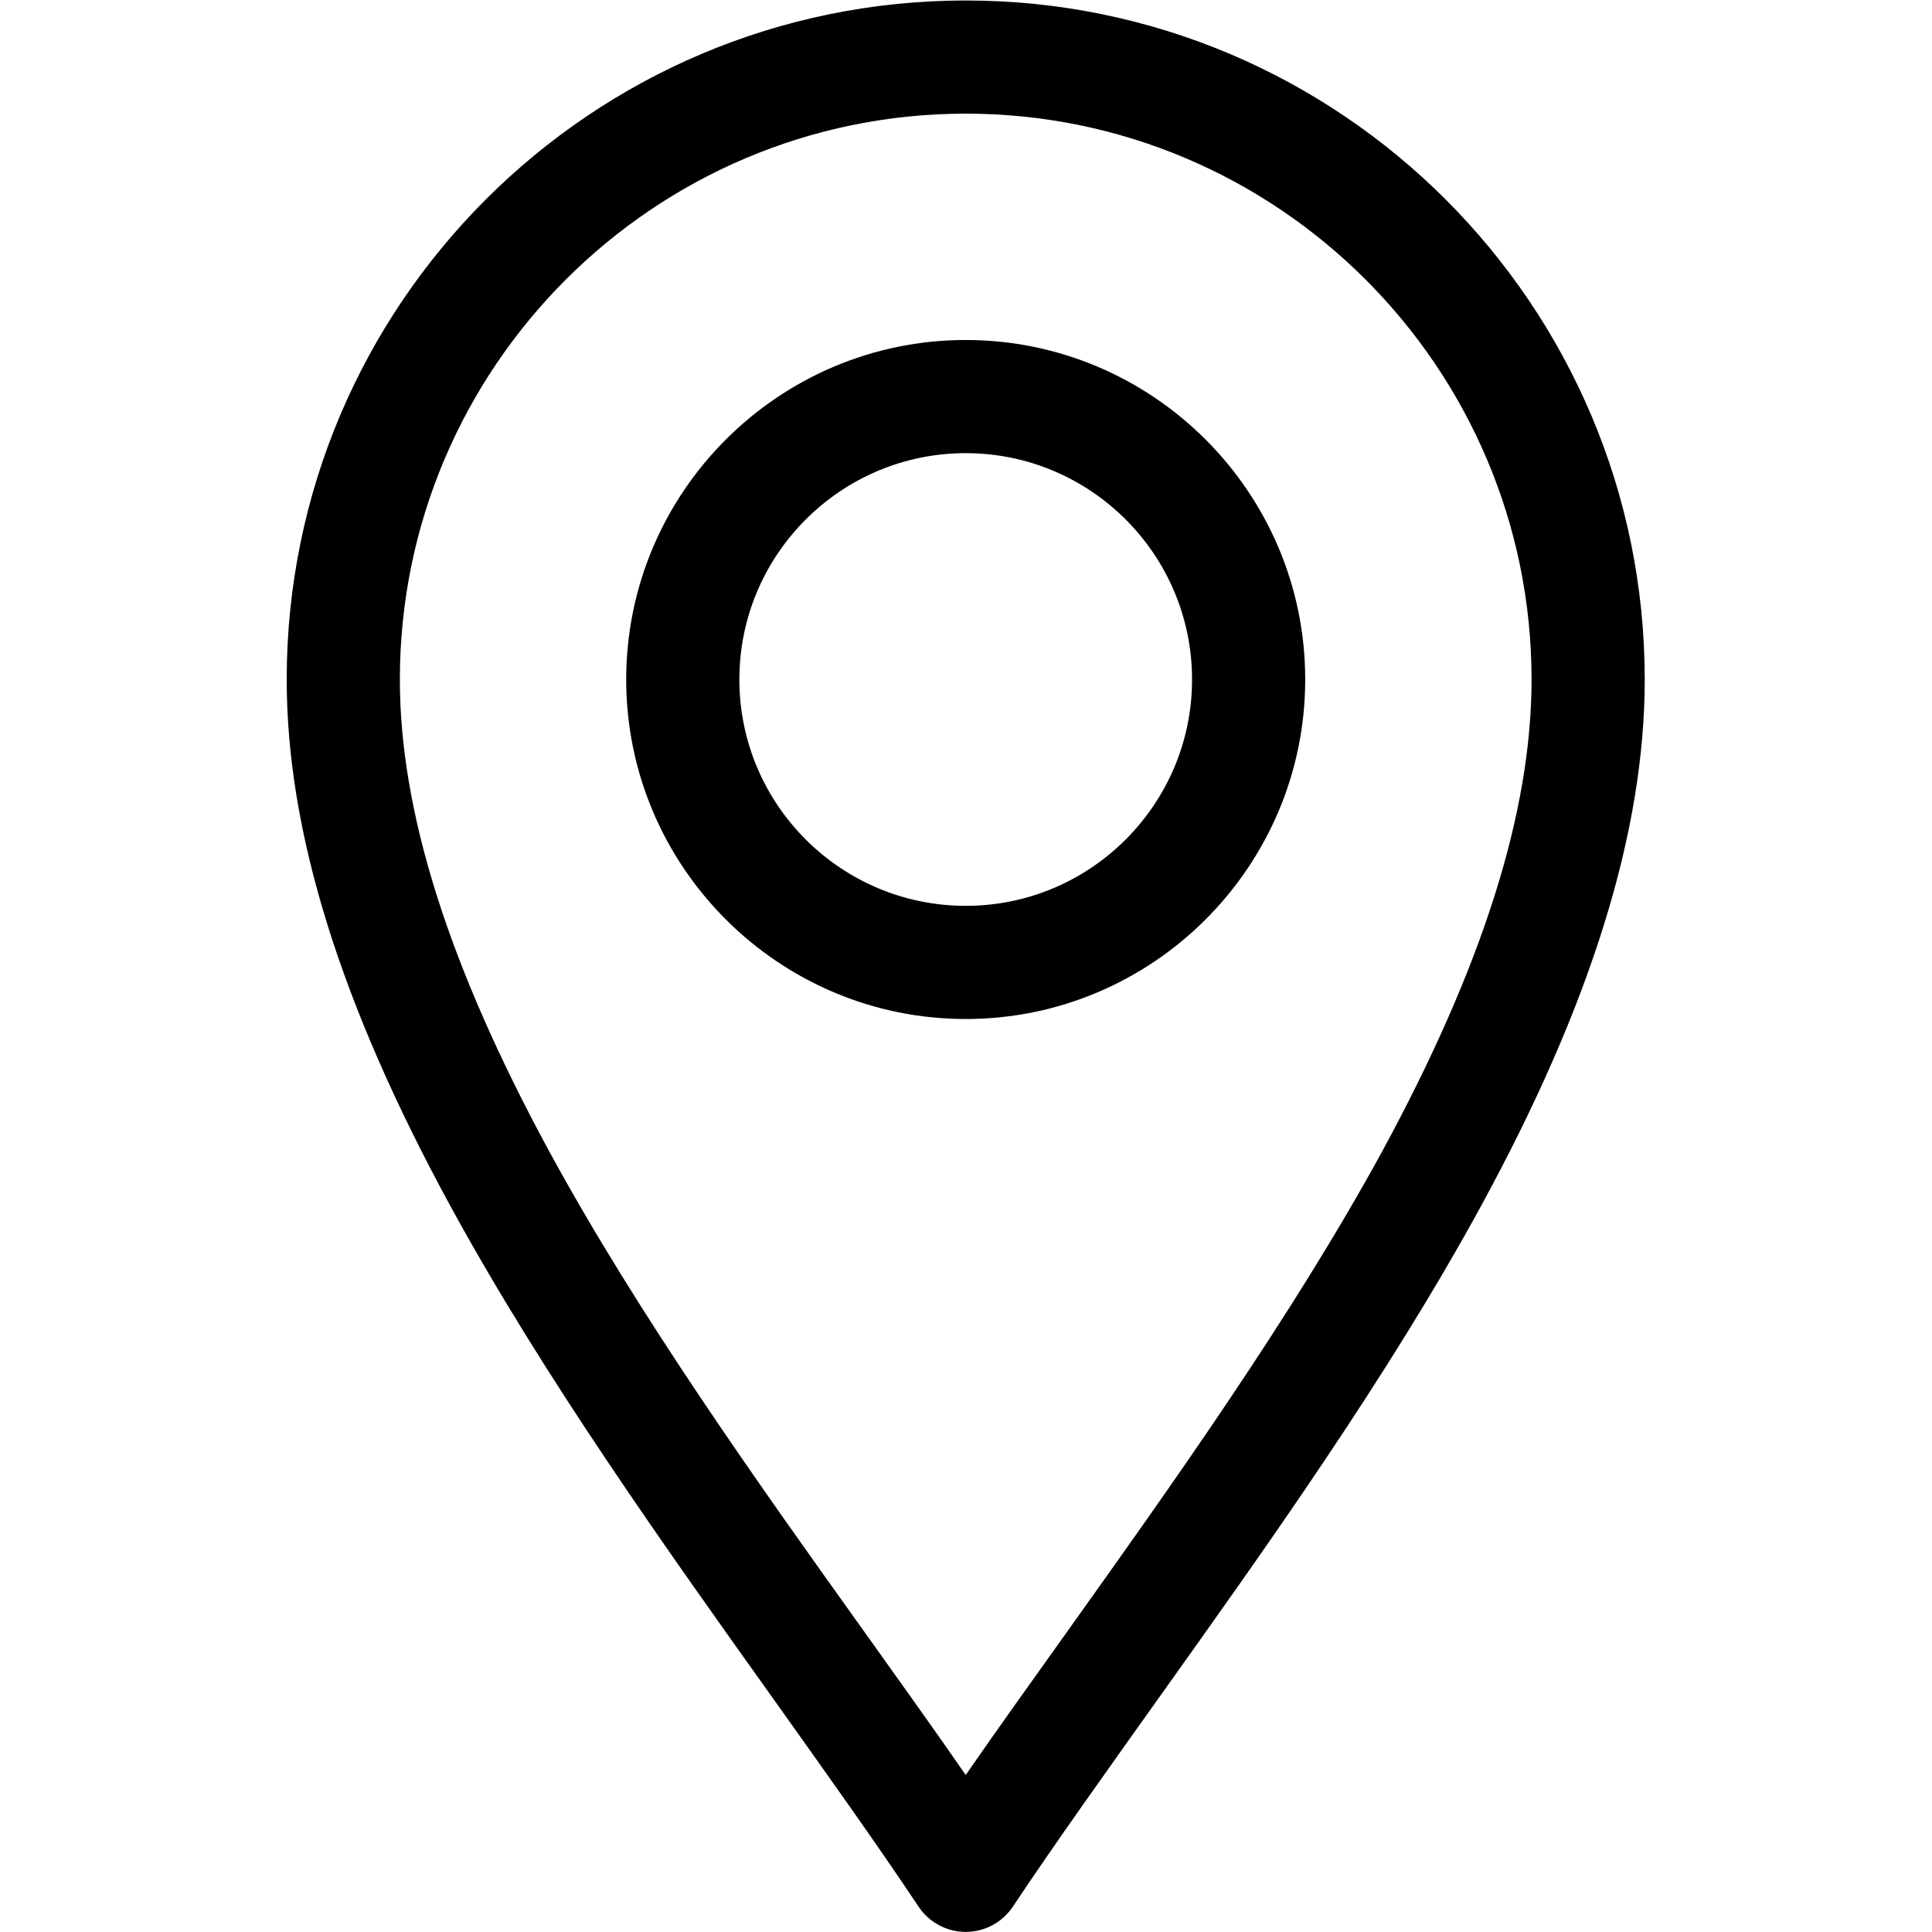
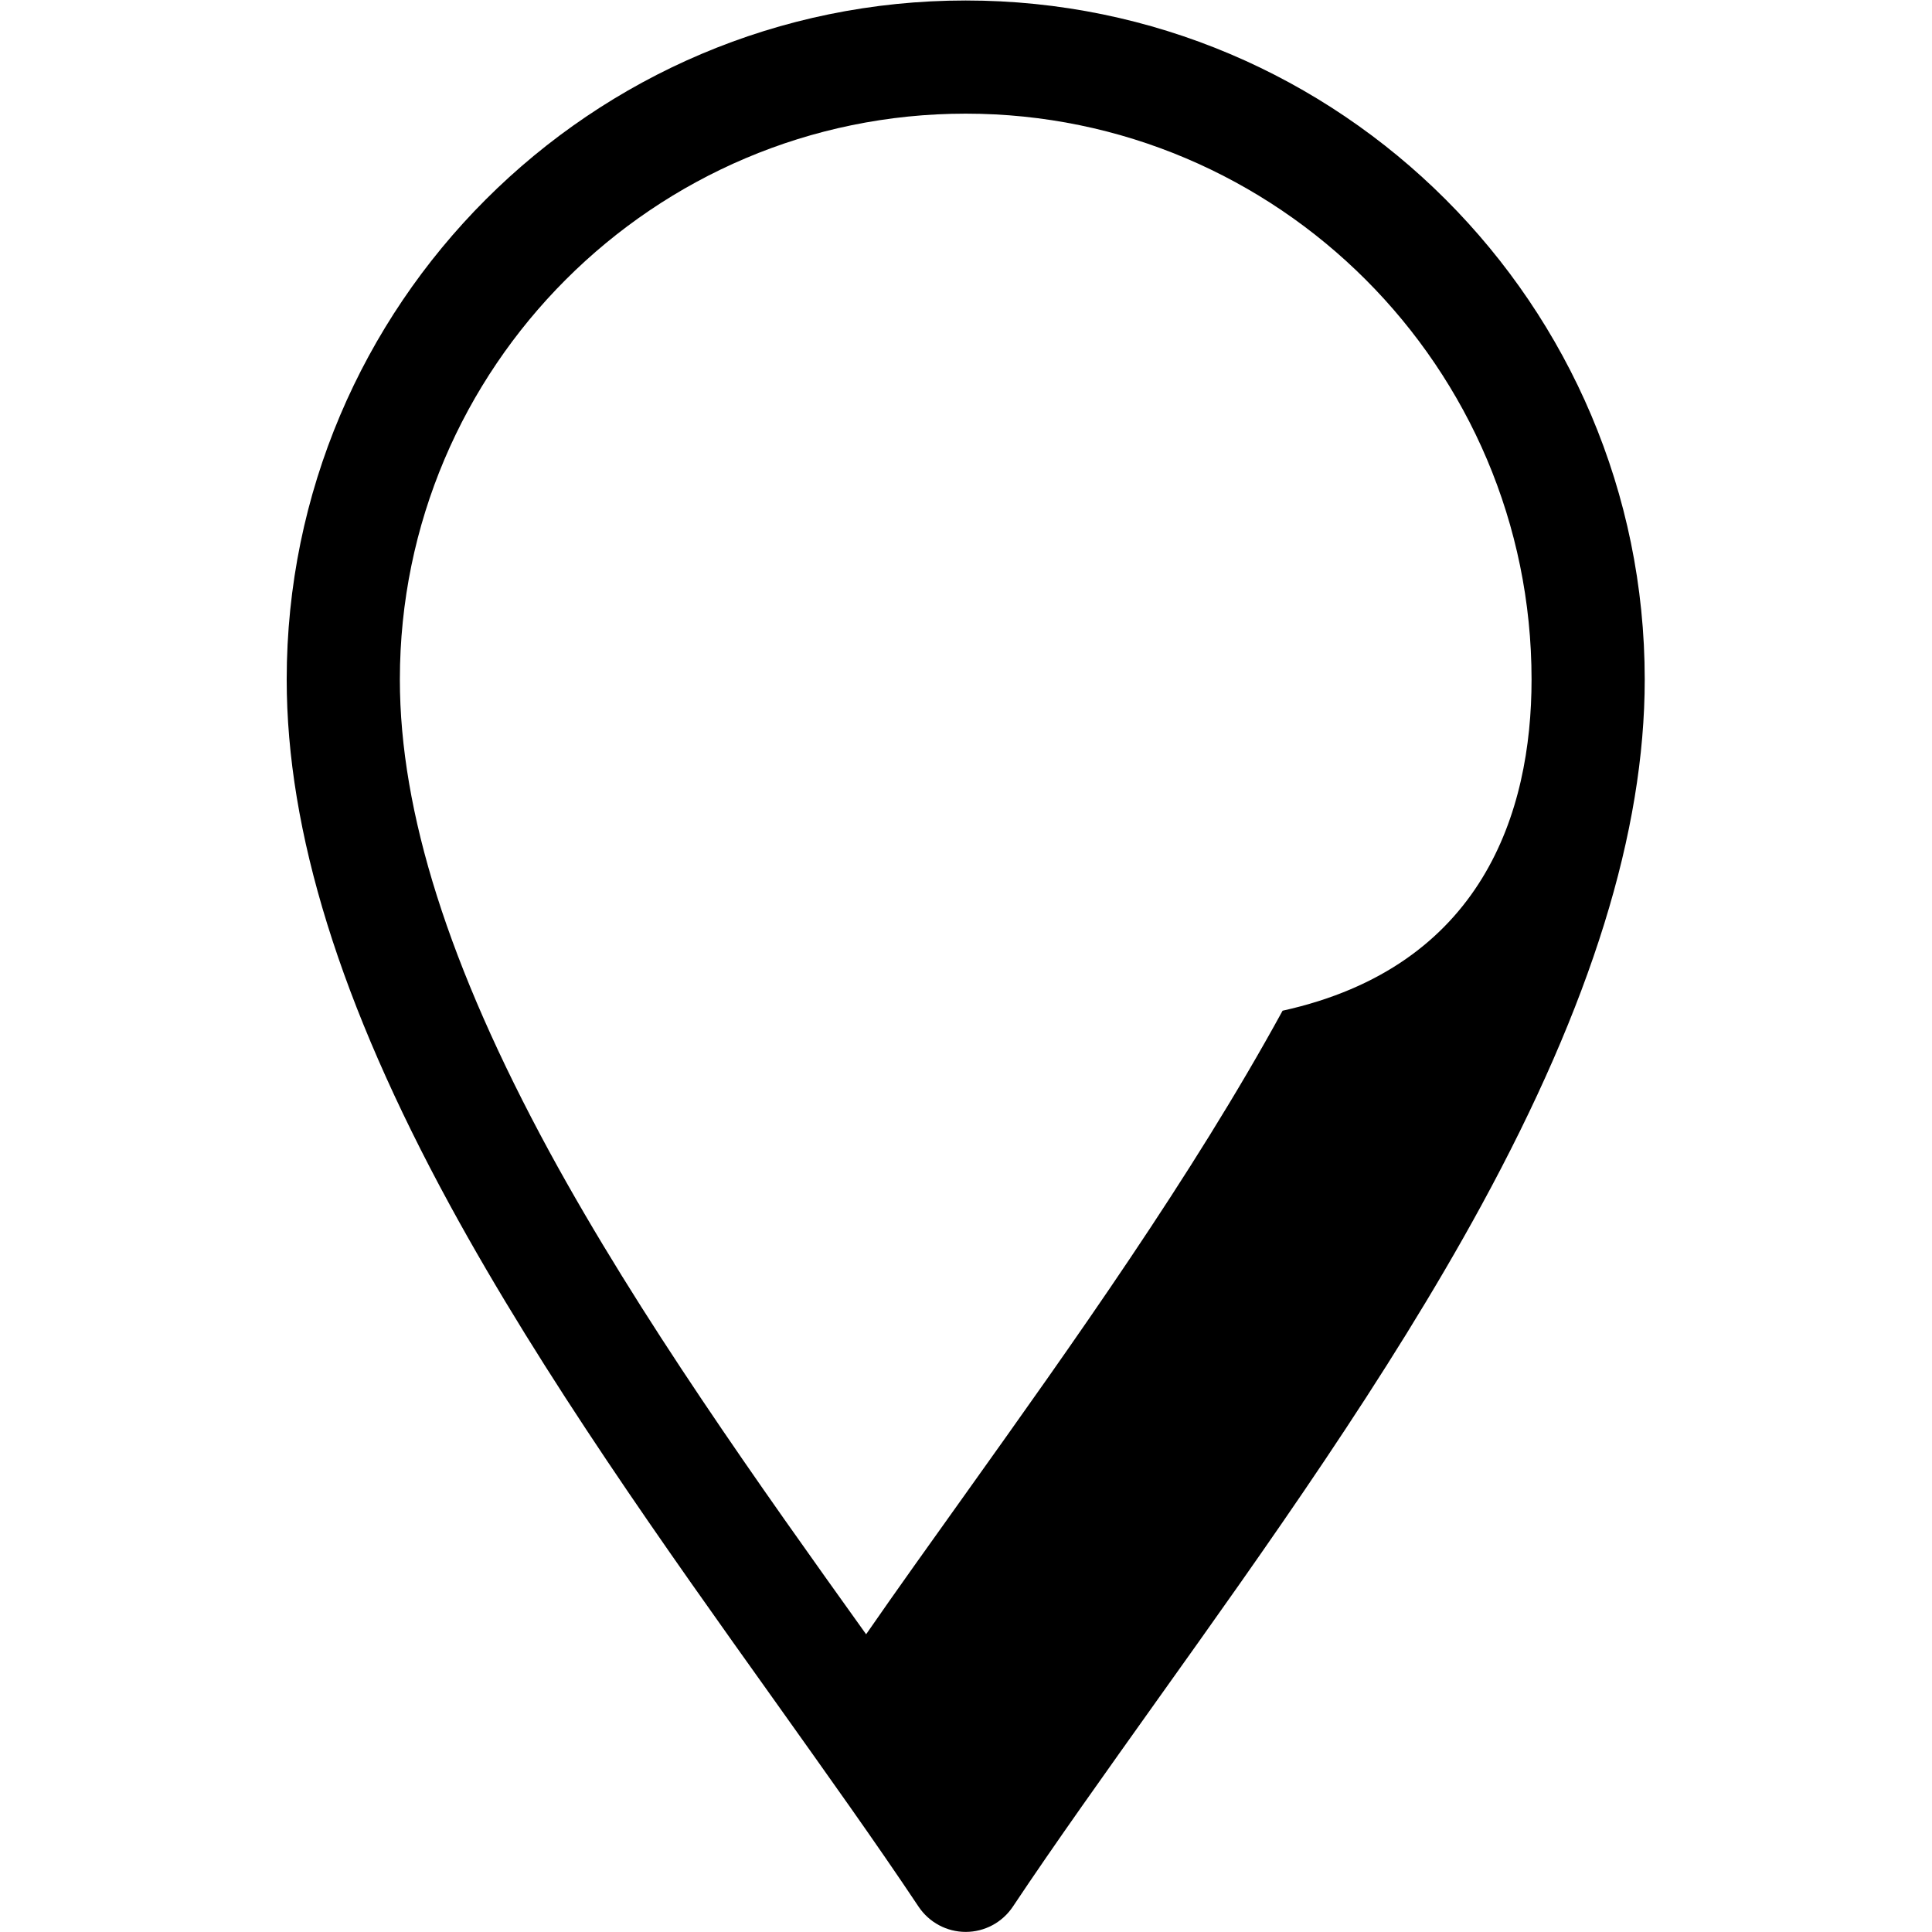
<svg xmlns="http://www.w3.org/2000/svg" version="1.1" id="svg2499" x="0px" y="0px" viewBox="0 0 682.7 682.7" style="enable-background:new 0 0 682.7 682.7;" xml:space="preserve">
  <g id="g2505" transform="matrix(1.333,0,0,-1.333,0,682.667)">
    <g id="g2507">
      <g>
        <g id="g2509">
          <g id="g2515" transform="translate(256,15)">
            <g id="path2517">
-               <path d="M0-15c-5,0-9.7,2.5-12.5,6.7C-23.9,8.8-37,27.1-50.8,46.5c-28.6,40.1-61.1,85.6-85.9,131.1        C-165.8,231-180,276.7-180,317c0,99.3,80.7,180,180,180s180-80.7,180-180c0-40.3-14.2-86-43.3-139.4        c-24.8-45.5-57.3-91-85.9-131.1C37,27.1,23.9,8.8,12.5-8.3C9.7-12.5,5-15,0-15z M0,467c-82.7,0-150-67.3-150-150        c0-35.2,13-76.1,39.6-125.1c23.9-43.9,55.8-88.6,84-128C-17.2,51-8.3,38.6,0,26.6c8.3,12,17.2,24.4,26.4,37.3        c28.1,39.4,60,84.1,84,128C137,240.9,150,281.8,150,317C150,399.7,82.7,467,0,467z" />
+               <path d="M0-15c-5,0-9.7,2.5-12.5,6.7C-23.9,8.8-37,27.1-50.8,46.5c-28.6,40.1-61.1,85.6-85.9,131.1        C-165.8,231-180,276.7-180,317c0,99.3,80.7,180,180,180s180-80.7,180-180c0-40.3-14.2-86-43.3-139.4        c-24.8-45.5-57.3-91-85.9-131.1C37,27.1,23.9,8.8,12.5-8.3C9.7-12.5,5-15,0-15z M0,467c-82.7,0-150-67.3-150-150        c0-35.2,13-76.1,39.6-125.1c23.9-43.9,55.8-88.6,84-128c8.3,12,17.2,24.4,26.4,37.3        c28.1,39.4,60,84.1,84,128C137,240.9,150,281.8,150,317C150,399.7,82.7,467,0,467z" />
            </g>
          </g>
          <g id="g2519" transform="translate(256,257)">
            <g id="path2521">
-               <path d="M0-15c-49.6,0-90,40.4-90,90s40.4,90,90,90c49.6,0,90-40.4,90-90S49.6-15,0-15z M0,135c-33.1,0-60-26.9-60-60        s26.9-60,60-60c33.1,0,60,26.9,60,60S33.1,135,0,135z" />
-             </g>
+               </g>
          </g>
        </g>
      </g>
    </g>
  </g>
</svg>